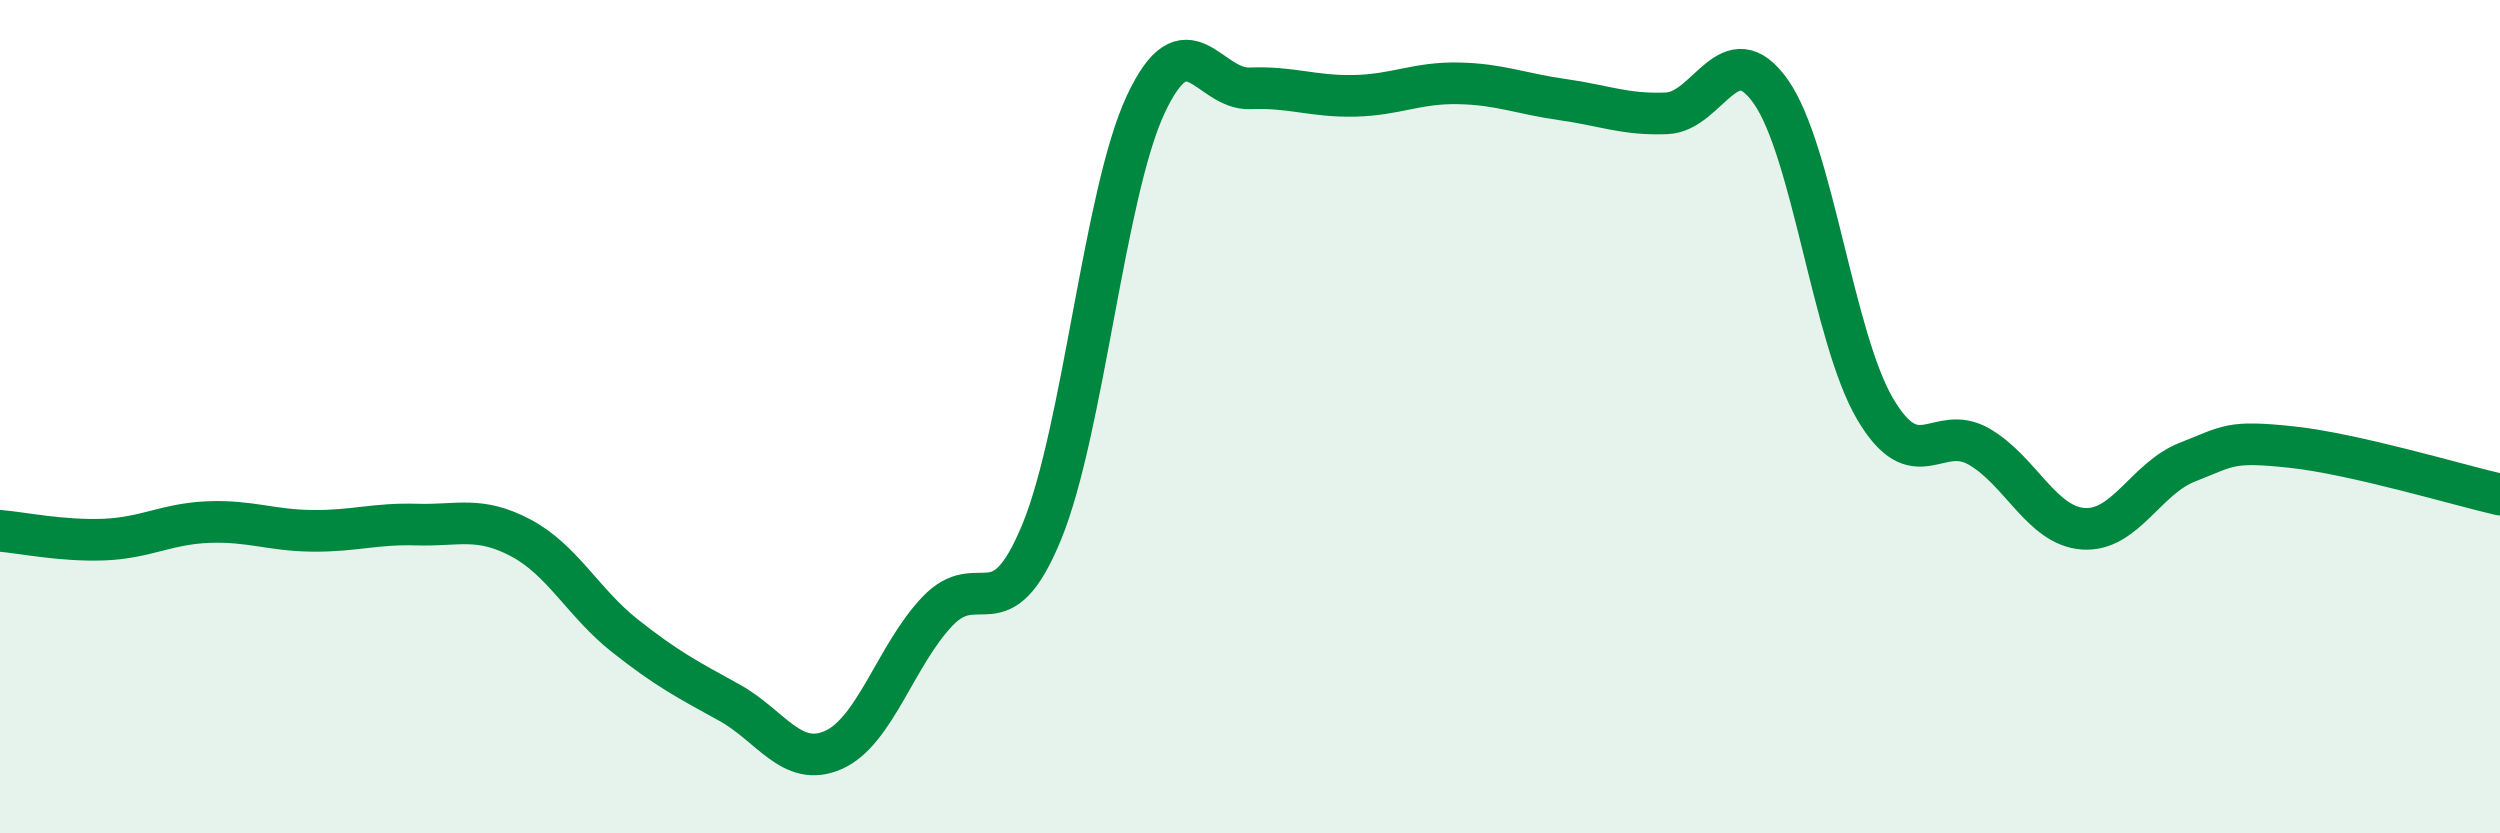
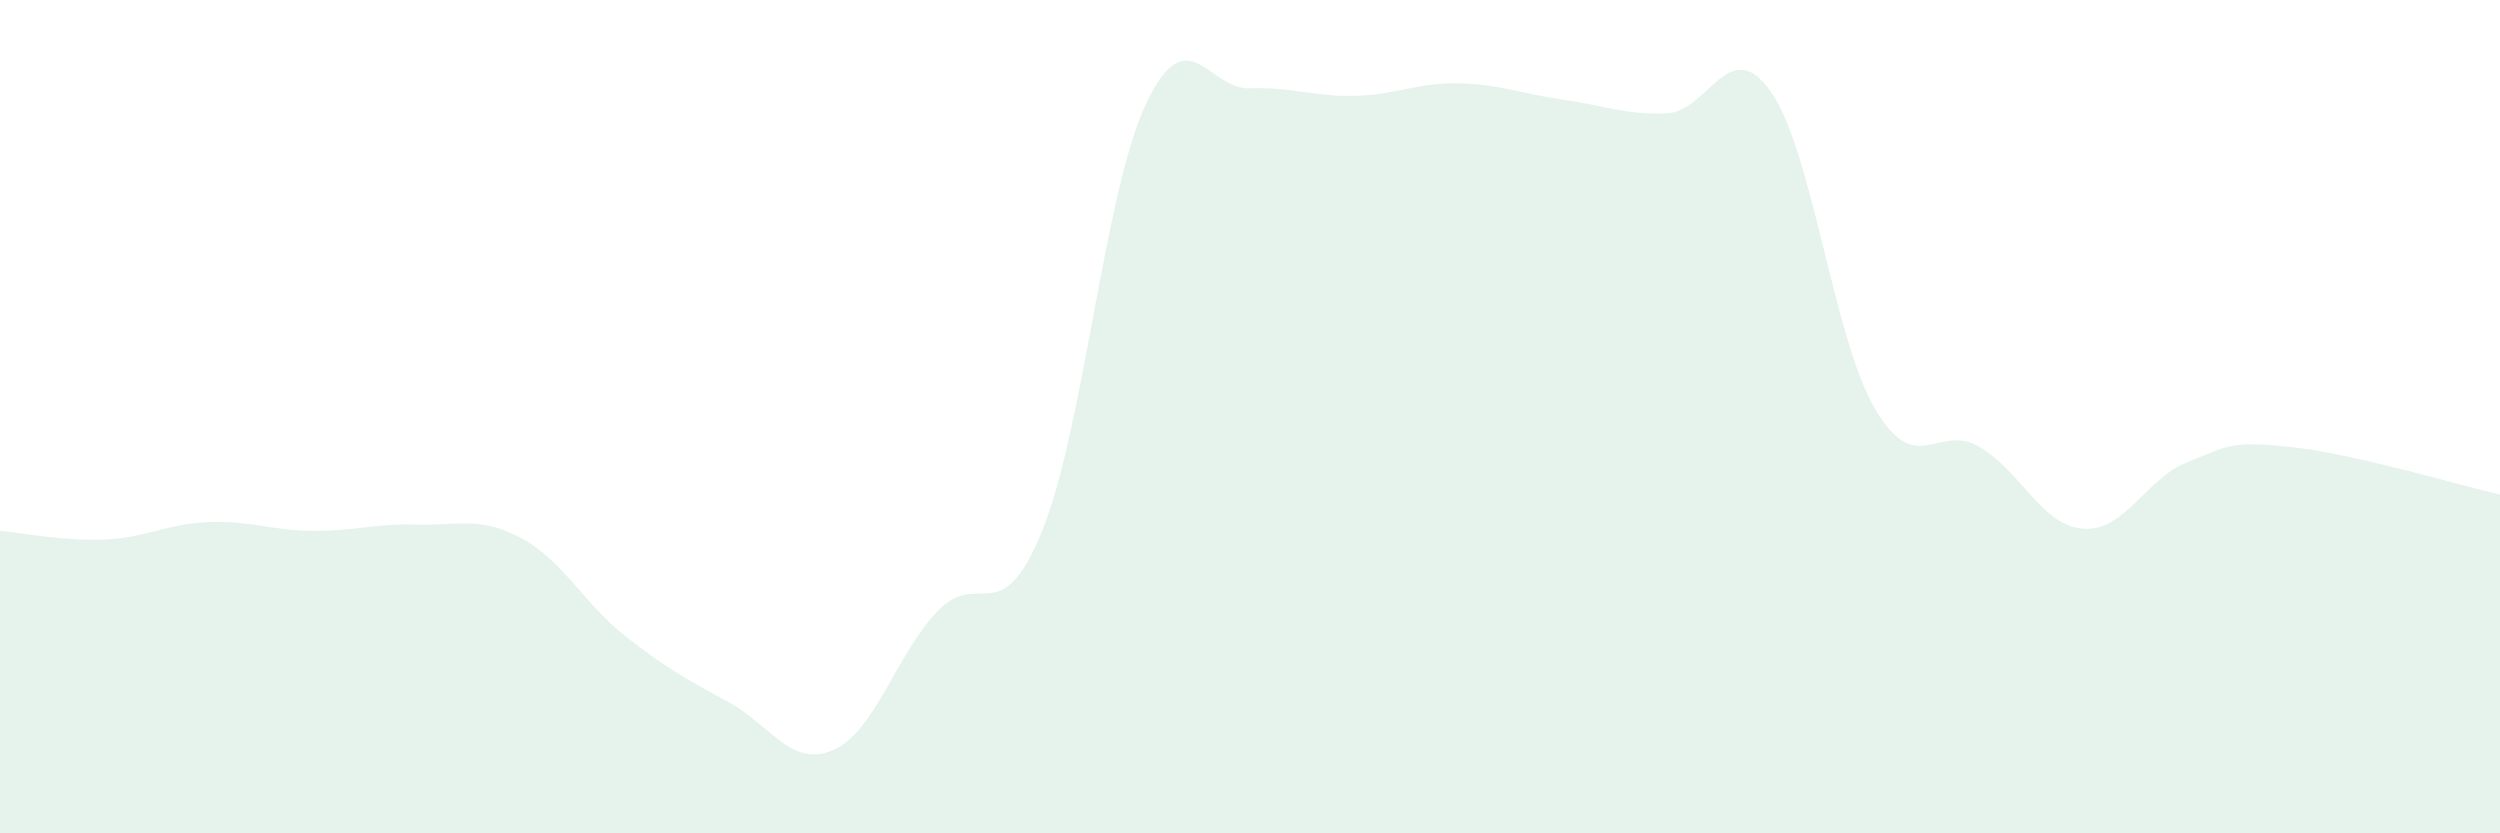
<svg xmlns="http://www.w3.org/2000/svg" width="60" height="20" viewBox="0 0 60 20">
  <path d="M 0,12.74 C 0.5,12.78 1.5,12.99 2.5,12.95 C 3.5,12.91 4,12.57 5,12.53 C 6,12.49 6.5,12.73 7.5,12.74 C 8.5,12.75 9,12.56 10,12.59 C 11,12.62 11.5,12.38 12.5,12.91 C 13.5,13.44 14,14.47 15,15.26 C 16,16.05 16.5,16.31 17.5,16.86 C 18.5,17.41 19,18.44 20,18 C 21,17.56 21.5,15.72 22.5,14.67 C 23.5,13.62 24,15.2 25,12.77 C 26,10.34 26.5,4.63 27.5,2.5 C 28.5,0.37 29,2.16 30,2.12 C 31,2.08 31.5,2.32 32.5,2.3 C 33.5,2.28 34,1.98 35,2 C 36,2.02 36.5,2.25 37.5,2.39 C 38.5,2.53 39,2.76 40,2.72 C 41,2.68 41.5,0.78 42.5,2.2 C 43.5,3.62 44,8.11 45,9.81 C 46,11.51 46.5,10.14 47.5,10.72 C 48.5,11.3 49,12.62 50,12.69 C 51,12.76 51.5,11.48 52.5,11.09 C 53.5,10.7 53.5,10.57 55,10.73 C 56.5,10.89 59,11.64 60,11.87L60 20L0 20Z" fill="#008740" opacity="0.1" stroke-linecap="round" stroke-linejoin="round" />
-   <path d="M 0,12.74 C 0.5,12.78 1.5,12.99 2.5,12.95 C 3.5,12.91 4,12.57 5,12.53 C 6,12.49 6.5,12.73 7.5,12.74 C 8.5,12.75 9,12.56 10,12.59 C 11,12.62 11.5,12.38 12.5,12.91 C 13.5,13.44 14,14.47 15,15.26 C 16,16.05 16.5,16.31 17.5,16.86 C 18.5,17.41 19,18.44 20,18 C 21,17.56 21.5,15.72 22.5,14.67 C 23.5,13.62 24,15.2 25,12.77 C 26,10.34 26.5,4.63 27.5,2.5 C 28.5,0.37 29,2.16 30,2.12 C 31,2.08 31.5,2.32 32.5,2.3 C 33.5,2.28 34,1.98 35,2 C 36,2.02 36.5,2.25 37.5,2.39 C 38.5,2.53 39,2.76 40,2.72 C 41,2.68 41.5,0.78 42.5,2.2 C 43.5,3.62 44,8.11 45,9.81 C 46,11.51 46.5,10.14 47.5,10.72 C 48.5,11.3 49,12.62 50,12.69 C 51,12.76 51.5,11.48 52.5,11.09 C 53.5,10.7 53.5,10.57 55,10.73 C 56.5,10.89 59,11.64 60,11.87" stroke="#008740" stroke-width="1" fill="none" stroke-linecap="round" stroke-linejoin="round" />
</svg>